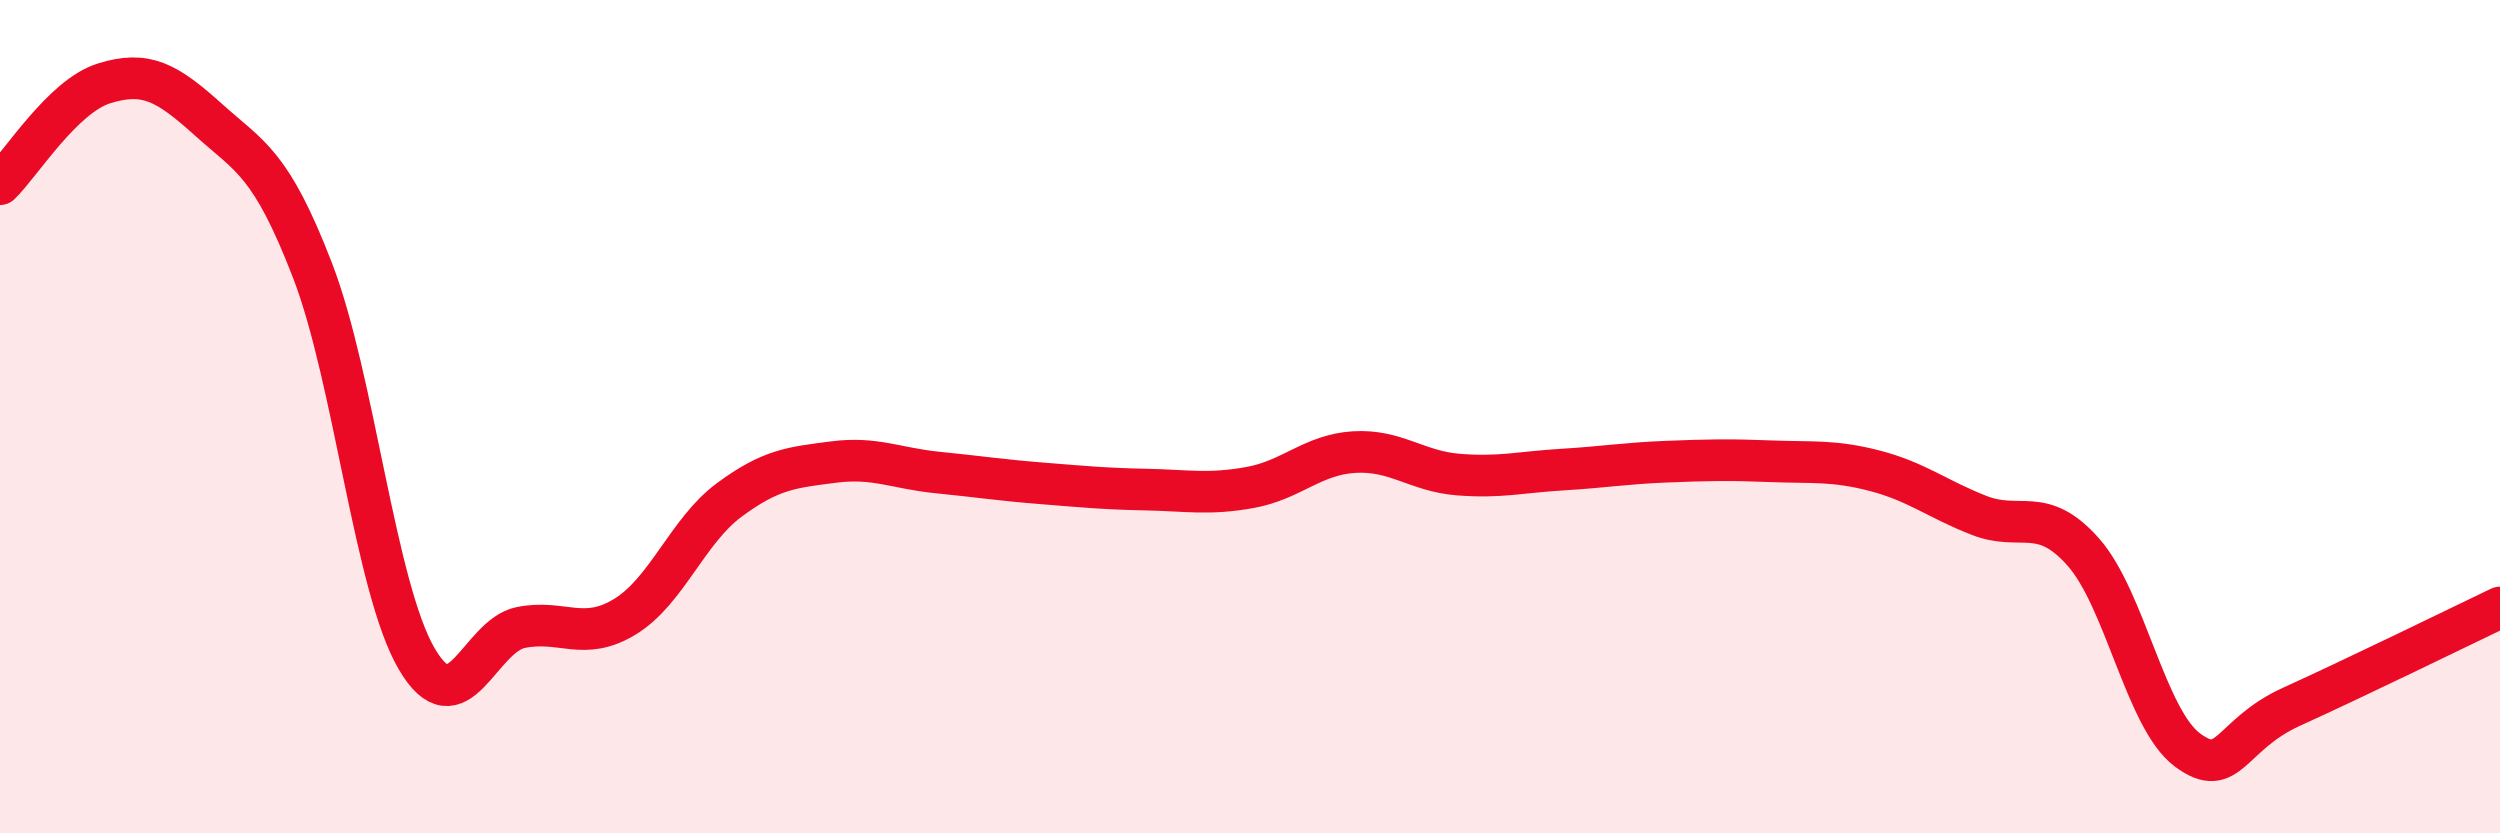
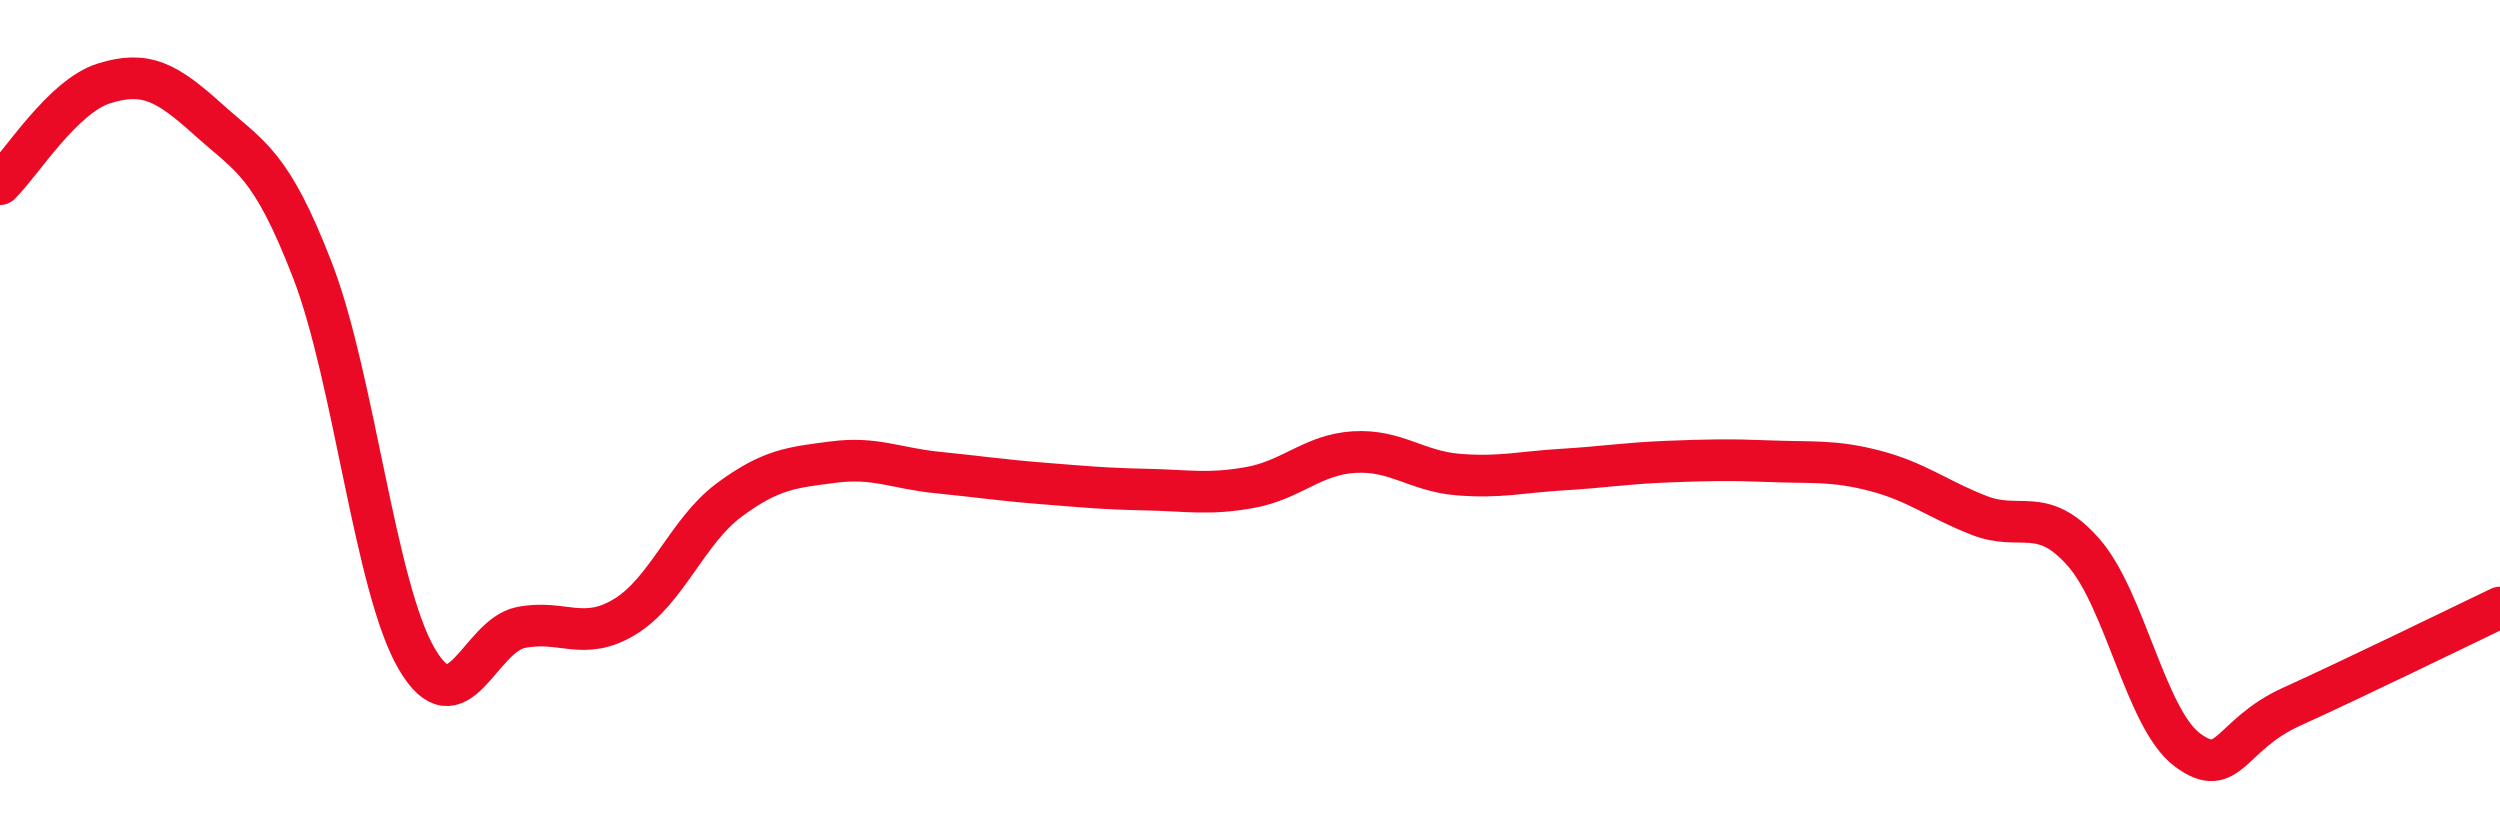
<svg xmlns="http://www.w3.org/2000/svg" width="60" height="20" viewBox="0 0 60 20">
-   <path d="M 0,4.42 C 0.5,3.94 1.5,2.31 2.5,2 C 3.5,1.69 4,1.97 5,2.87 C 6,3.77 6.5,3.9 7.5,6.49 C 8.5,9.08 9,14.1 10,15.81 C 11,17.52 11.5,15.26 12.5,15.06 C 13.5,14.86 14,15.41 15,14.8 C 16,14.19 16.5,12.74 17.5,12 C 18.5,11.26 19,11.22 20,11.09 C 21,10.96 21.5,11.24 22.5,11.34 C 23.5,11.44 24,11.52 25,11.6 C 26,11.68 26.5,11.73 27.5,11.75 C 28.5,11.77 29,11.88 30,11.7 C 31,11.52 31.5,10.91 32.5,10.85 C 33.5,10.79 34,11.31 35,11.39 C 36,11.47 36.5,11.33 37.5,11.27 C 38.5,11.21 39,11.12 40,11.08 C 41,11.04 41.5,11.03 42.5,11.07 C 43.5,11.11 44,11.04 45,11.3 C 46,11.56 46.5,11.98 47.5,12.37 C 48.5,12.76 49,12.12 50,13.25 C 51,14.38 51.5,17.26 52.5,18 C 53.5,18.74 53.5,17.64 55,16.96 C 56.5,16.28 59,15.06 60,14.58L60 20L0 20Z" fill="#EB0A25" opacity="0.1" stroke-linecap="round" stroke-linejoin="round" />
  <path d="M 0,4.42 C 0.5,3.94 1.5,2.31 2.5,2 C 3.5,1.69 4,1.97 5,2.87 C 6,3.77 6.5,3.9 7.5,6.49 C 8.5,9.08 9,14.1 10,15.81 C 11,17.52 11.5,15.26 12.5,15.06 C 13.5,14.86 14,15.41 15,14.8 C 16,14.19 16.5,12.74 17.5,12 C 18.5,11.26 19,11.22 20,11.09 C 21,10.96 21.5,11.24 22.5,11.34 C 23.5,11.44 24,11.52 25,11.6 C 26,11.68 26.5,11.73 27.5,11.75 C 28.5,11.77 29,11.88 30,11.7 C 31,11.52 31.5,10.91 32.5,10.85 C 33.5,10.79 34,11.31 35,11.39 C 36,11.47 36.5,11.33 37.5,11.27 C 38.5,11.21 39,11.12 40,11.08 C 41,11.04 41.5,11.03 42.5,11.07 C 43.5,11.11 44,11.04 45,11.3 C 46,11.56 46.5,11.98 47.5,12.37 C 48.5,12.76 49,12.12 50,13.25 C 51,14.38 51.5,17.26 52.5,18 C 53.5,18.74 53.5,17.64 55,16.96 C 56.5,16.28 59,15.06 60,14.58" stroke="#EB0A25" stroke-width="1" fill="none" stroke-linecap="round" stroke-linejoin="round" />
</svg>